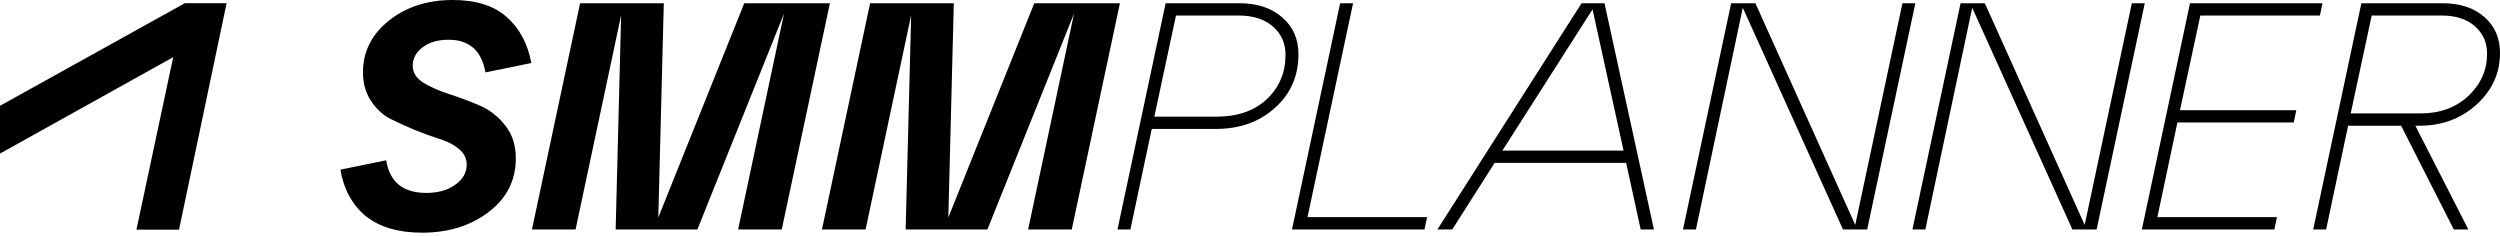
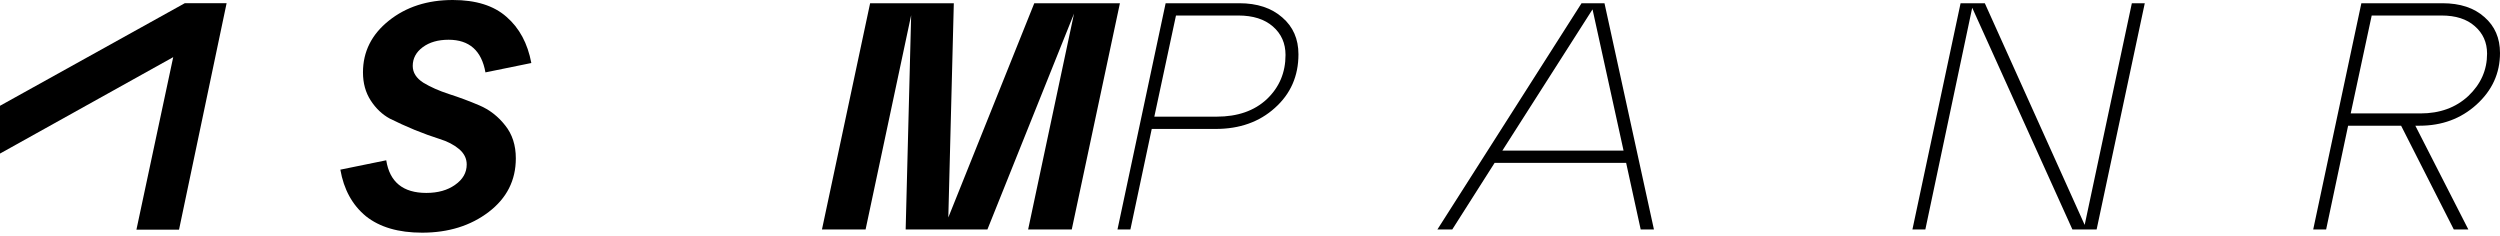
<svg xmlns="http://www.w3.org/2000/svg" width="392" height="37" viewBox="0 0 392 37" fill="none">
  <path d="M53.367 26.602L60.562 25.133C61.103 28.544 63.197 30.25 66.846 30.25C68.67 30.25 70.173 29.828 71.355 28.984C72.571 28.139 73.18 27.075 73.18 25.791C73.18 24.846 72.774 24.035 71.963 23.359C71.153 22.683 70.139 22.16 68.923 21.788C67.74 21.417 66.44 20.944 65.021 20.37C63.636 19.795 62.336 19.204 61.12 18.596C59.938 17.954 58.941 17.008 58.13 15.759C57.319 14.509 56.914 13.039 56.914 11.35C56.914 8.107 58.265 5.405 60.968 3.243C63.67 1.081 67.015 0 71.001 0C74.615 0 77.419 0.878 79.412 2.635C81.439 4.391 82.739 6.807 83.313 9.881L76.118 11.35C75.51 7.938 73.585 6.232 70.342 6.232C68.687 6.232 67.335 6.621 66.288 7.398C65.241 8.175 64.717 9.155 64.717 10.337C64.717 11.384 65.275 12.262 66.389 12.972C67.504 13.647 68.839 14.238 70.392 14.745C71.98 15.252 73.568 15.843 75.156 16.519C76.743 17.194 78.095 18.241 79.209 19.66C80.324 21.045 80.882 22.768 80.882 24.829C80.882 28.274 79.463 31.078 76.625 33.24C73.788 35.402 70.308 36.483 66.187 36.483C62.471 36.483 59.532 35.621 57.37 33.899C55.242 32.142 53.908 29.71 53.367 26.602Z" fill="black" />
-   <path d="M130.129 0.507L122.579 35.976H115.738L122.934 2.128L109.353 35.976H96.534L97.395 2.382L90.251 35.976H83.41L90.96 0.507H104.084L103.222 34.101L116.701 0.507H130.129Z" fill="black" />
  <path d="M175.603 0.507L168.053 35.976H161.212L168.408 2.128L154.828 35.976H142.008L142.869 2.382L135.725 35.976H128.885L136.435 0.507H149.558L148.696 34.101L162.175 0.507H175.603Z" fill="black" />
  <path d="M177.248 35.976H175.222L182.772 0.507H194.324C197.128 0.507 199.374 1.25 201.064 2.736C202.752 4.189 203.597 6.114 203.597 8.513C203.597 11.925 202.364 14.728 199.898 16.924C197.466 19.12 194.375 20.218 190.625 20.218H180.593L177.248 35.976ZM184.393 2.432L180.998 18.292H190.778C194.054 18.292 196.672 17.38 198.631 15.556C200.591 13.698 201.57 11.384 201.57 8.614C201.57 6.79 200.911 5.304 199.594 4.155C198.277 3.006 196.469 2.432 194.172 2.432H184.393Z" fill="black" />
-   <path d="M223.36 35.976H202.585L210.135 0.507H212.162L205.017 34.051H223.765L223.36 35.976Z" fill="black" />
  <path d="M259.336 35.976H257.259L254.978 25.538H234.356L227.718 35.976H225.387L247.986 0.507H251.583L259.336 35.976ZM249.709 1.469L235.572 23.613H254.573L249.709 1.469Z" fill="black" />
-   <path d="M290.902 35.267L298.3 0.507H300.327L292.777 35.976H288.977L273.269 1.216L265.922 35.976H263.895L271.444 0.507H275.245L290.902 35.267Z" fill="black" />
  <path d="M326.877 35.267L334.274 0.507H336.302L328.752 35.976H324.951L309.243 1.216L301.896 35.976H299.869L307.419 0.507H311.219L326.877 35.267Z" fill="black" />
-   <path d="M356.618 35.976H335.844L343.394 0.507H364.168L363.763 2.432H345.015L341.822 17.279H360.064L359.658 19.204H341.417L338.275 34.051H357.023L356.618 35.976Z" fill="black" />
  <path d="M392 8.31C392 11.485 390.767 14.188 388.3 16.417C385.869 18.613 382.896 19.711 379.382 19.711H378.724L387.034 35.976H384.753L376.494 19.711H368.184L364.739 35.976H362.712L370.262 0.507H382.98C385.75 0.507 387.946 1.233 389.567 2.686C391.189 4.104 392 5.979 392 8.31ZM382.828 2.432H371.883L368.59 17.785H379.535C382.575 17.785 385.074 16.873 387.034 15.049C388.993 13.191 389.973 10.979 389.973 8.411C389.973 6.655 389.331 5.219 388.048 4.104C386.797 2.99 385.058 2.432 382.828 2.432Z" fill="black" />
  <path d="M0 24.08V16.587L28.972 0.504H35.532L28.073 36.008H21.392L27.16 8.96L0 24.08Z" fill="black" />
</svg>